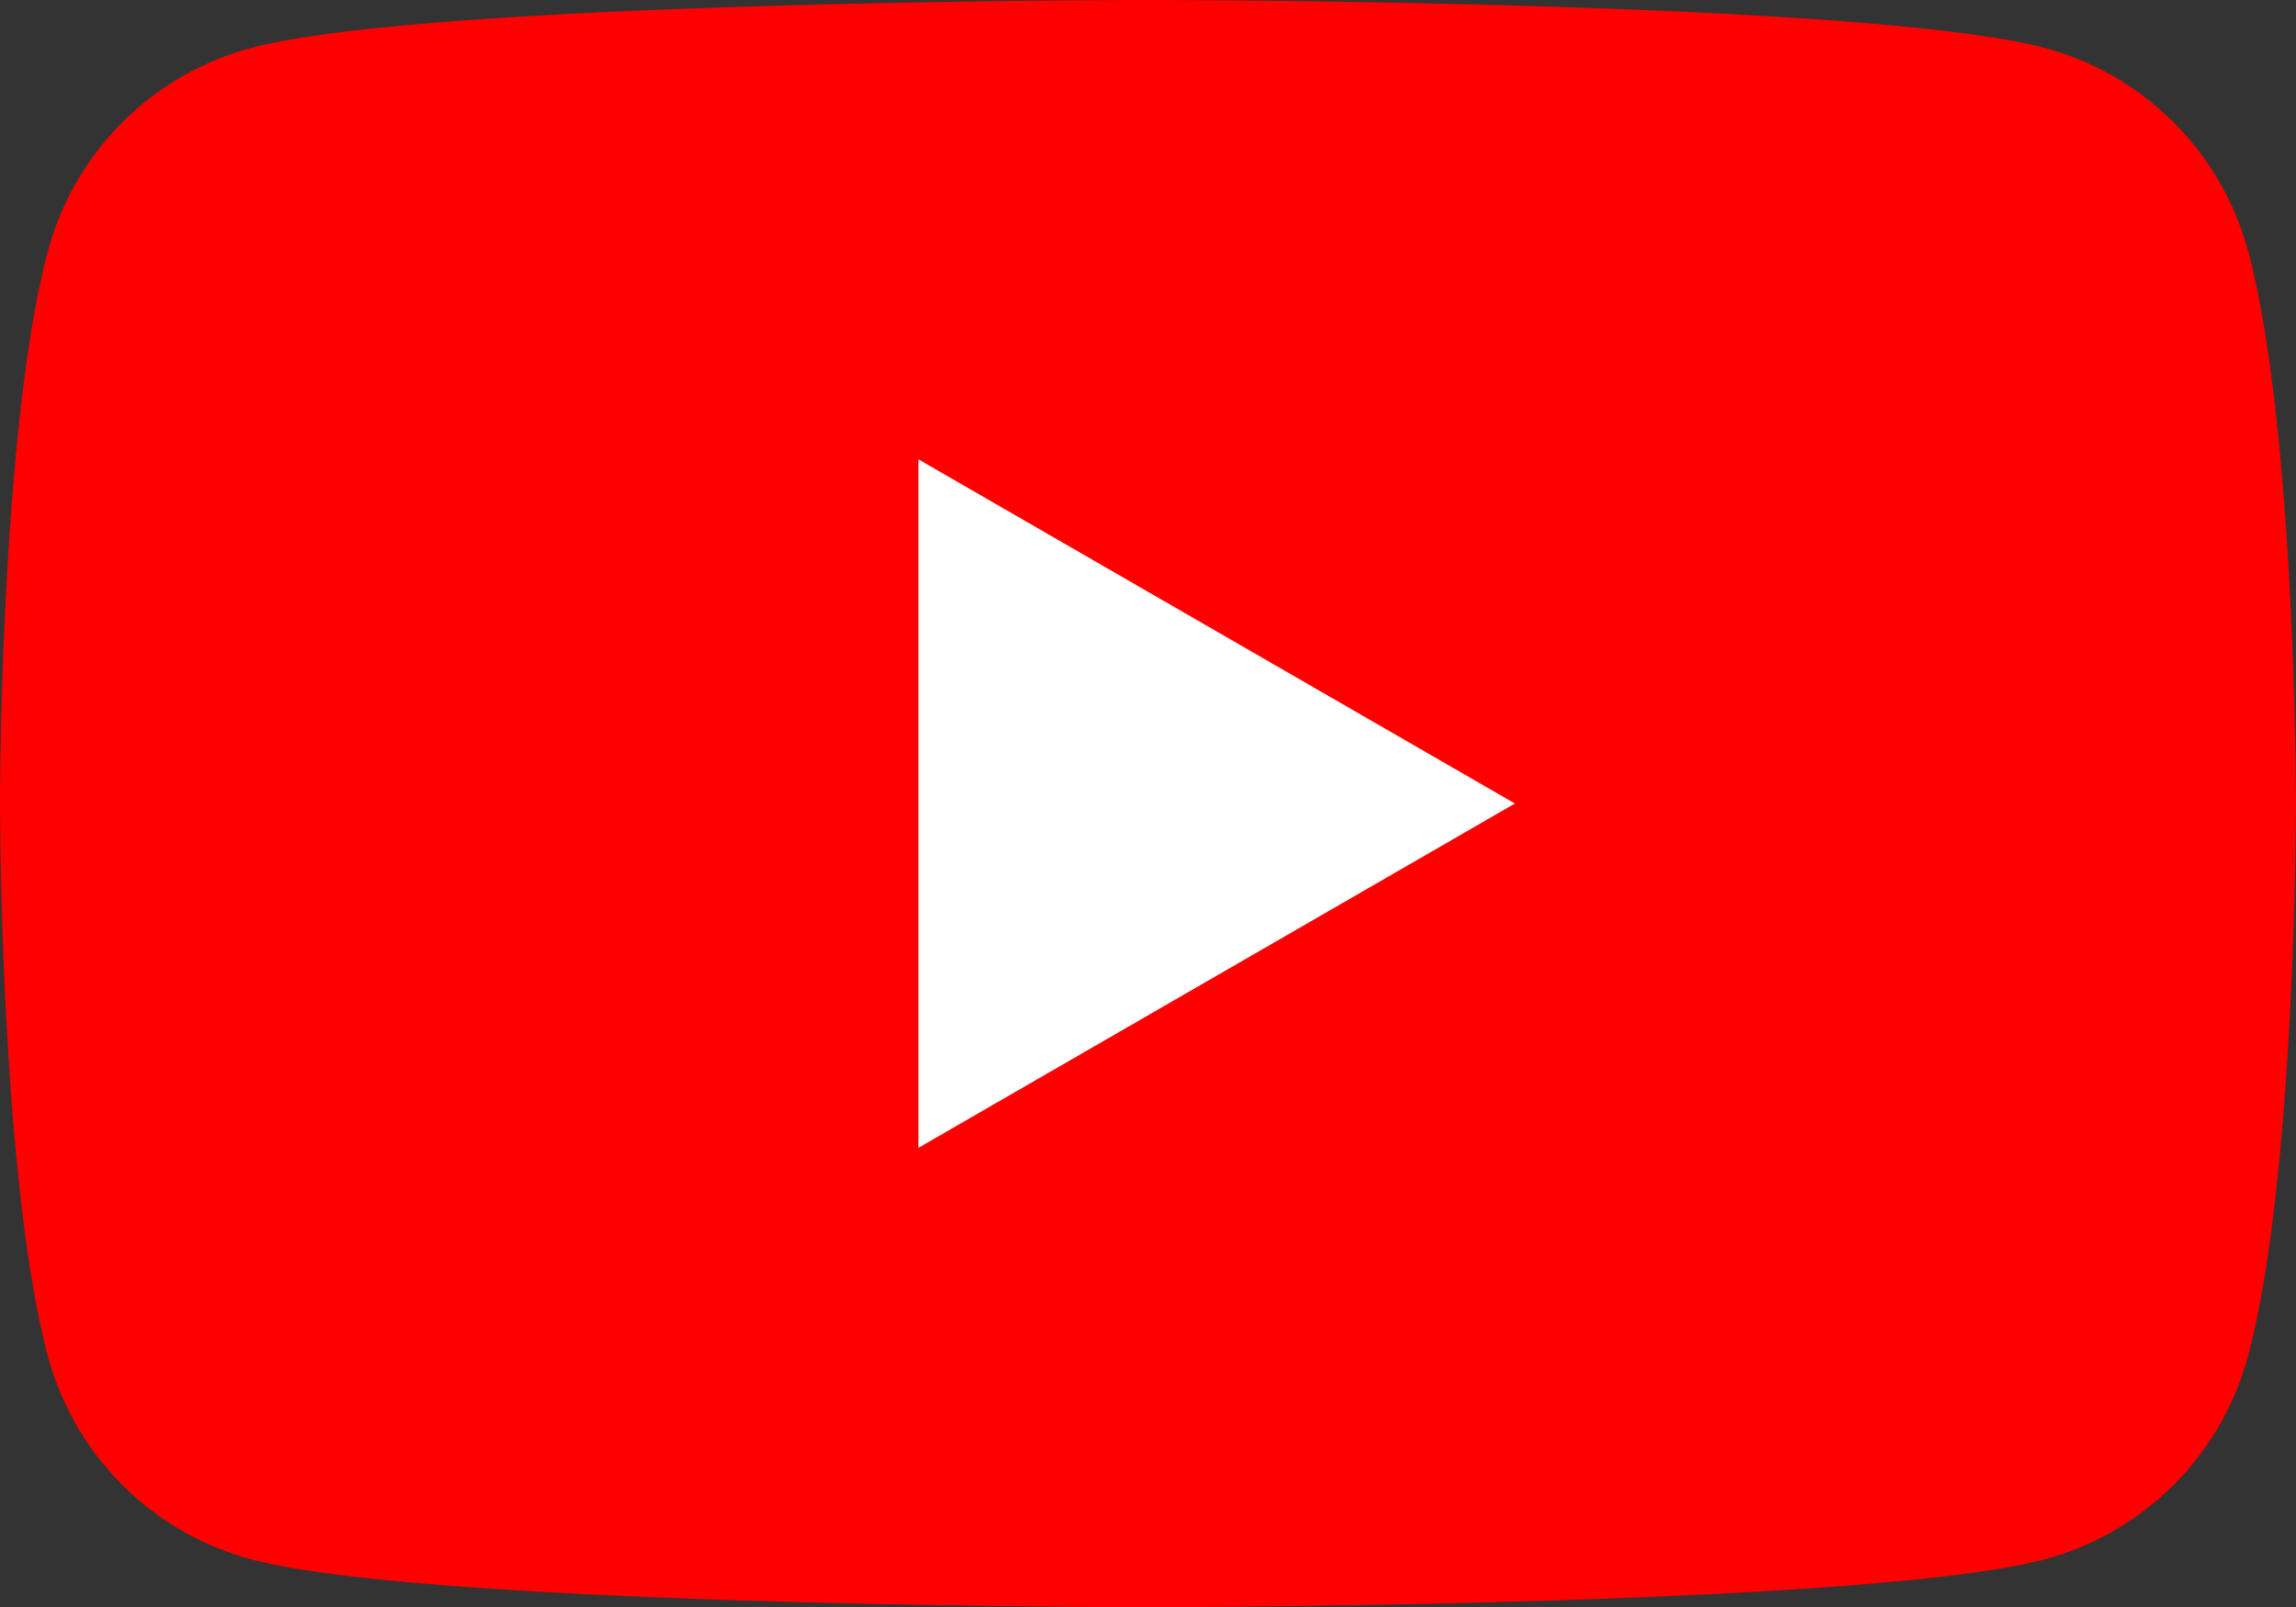
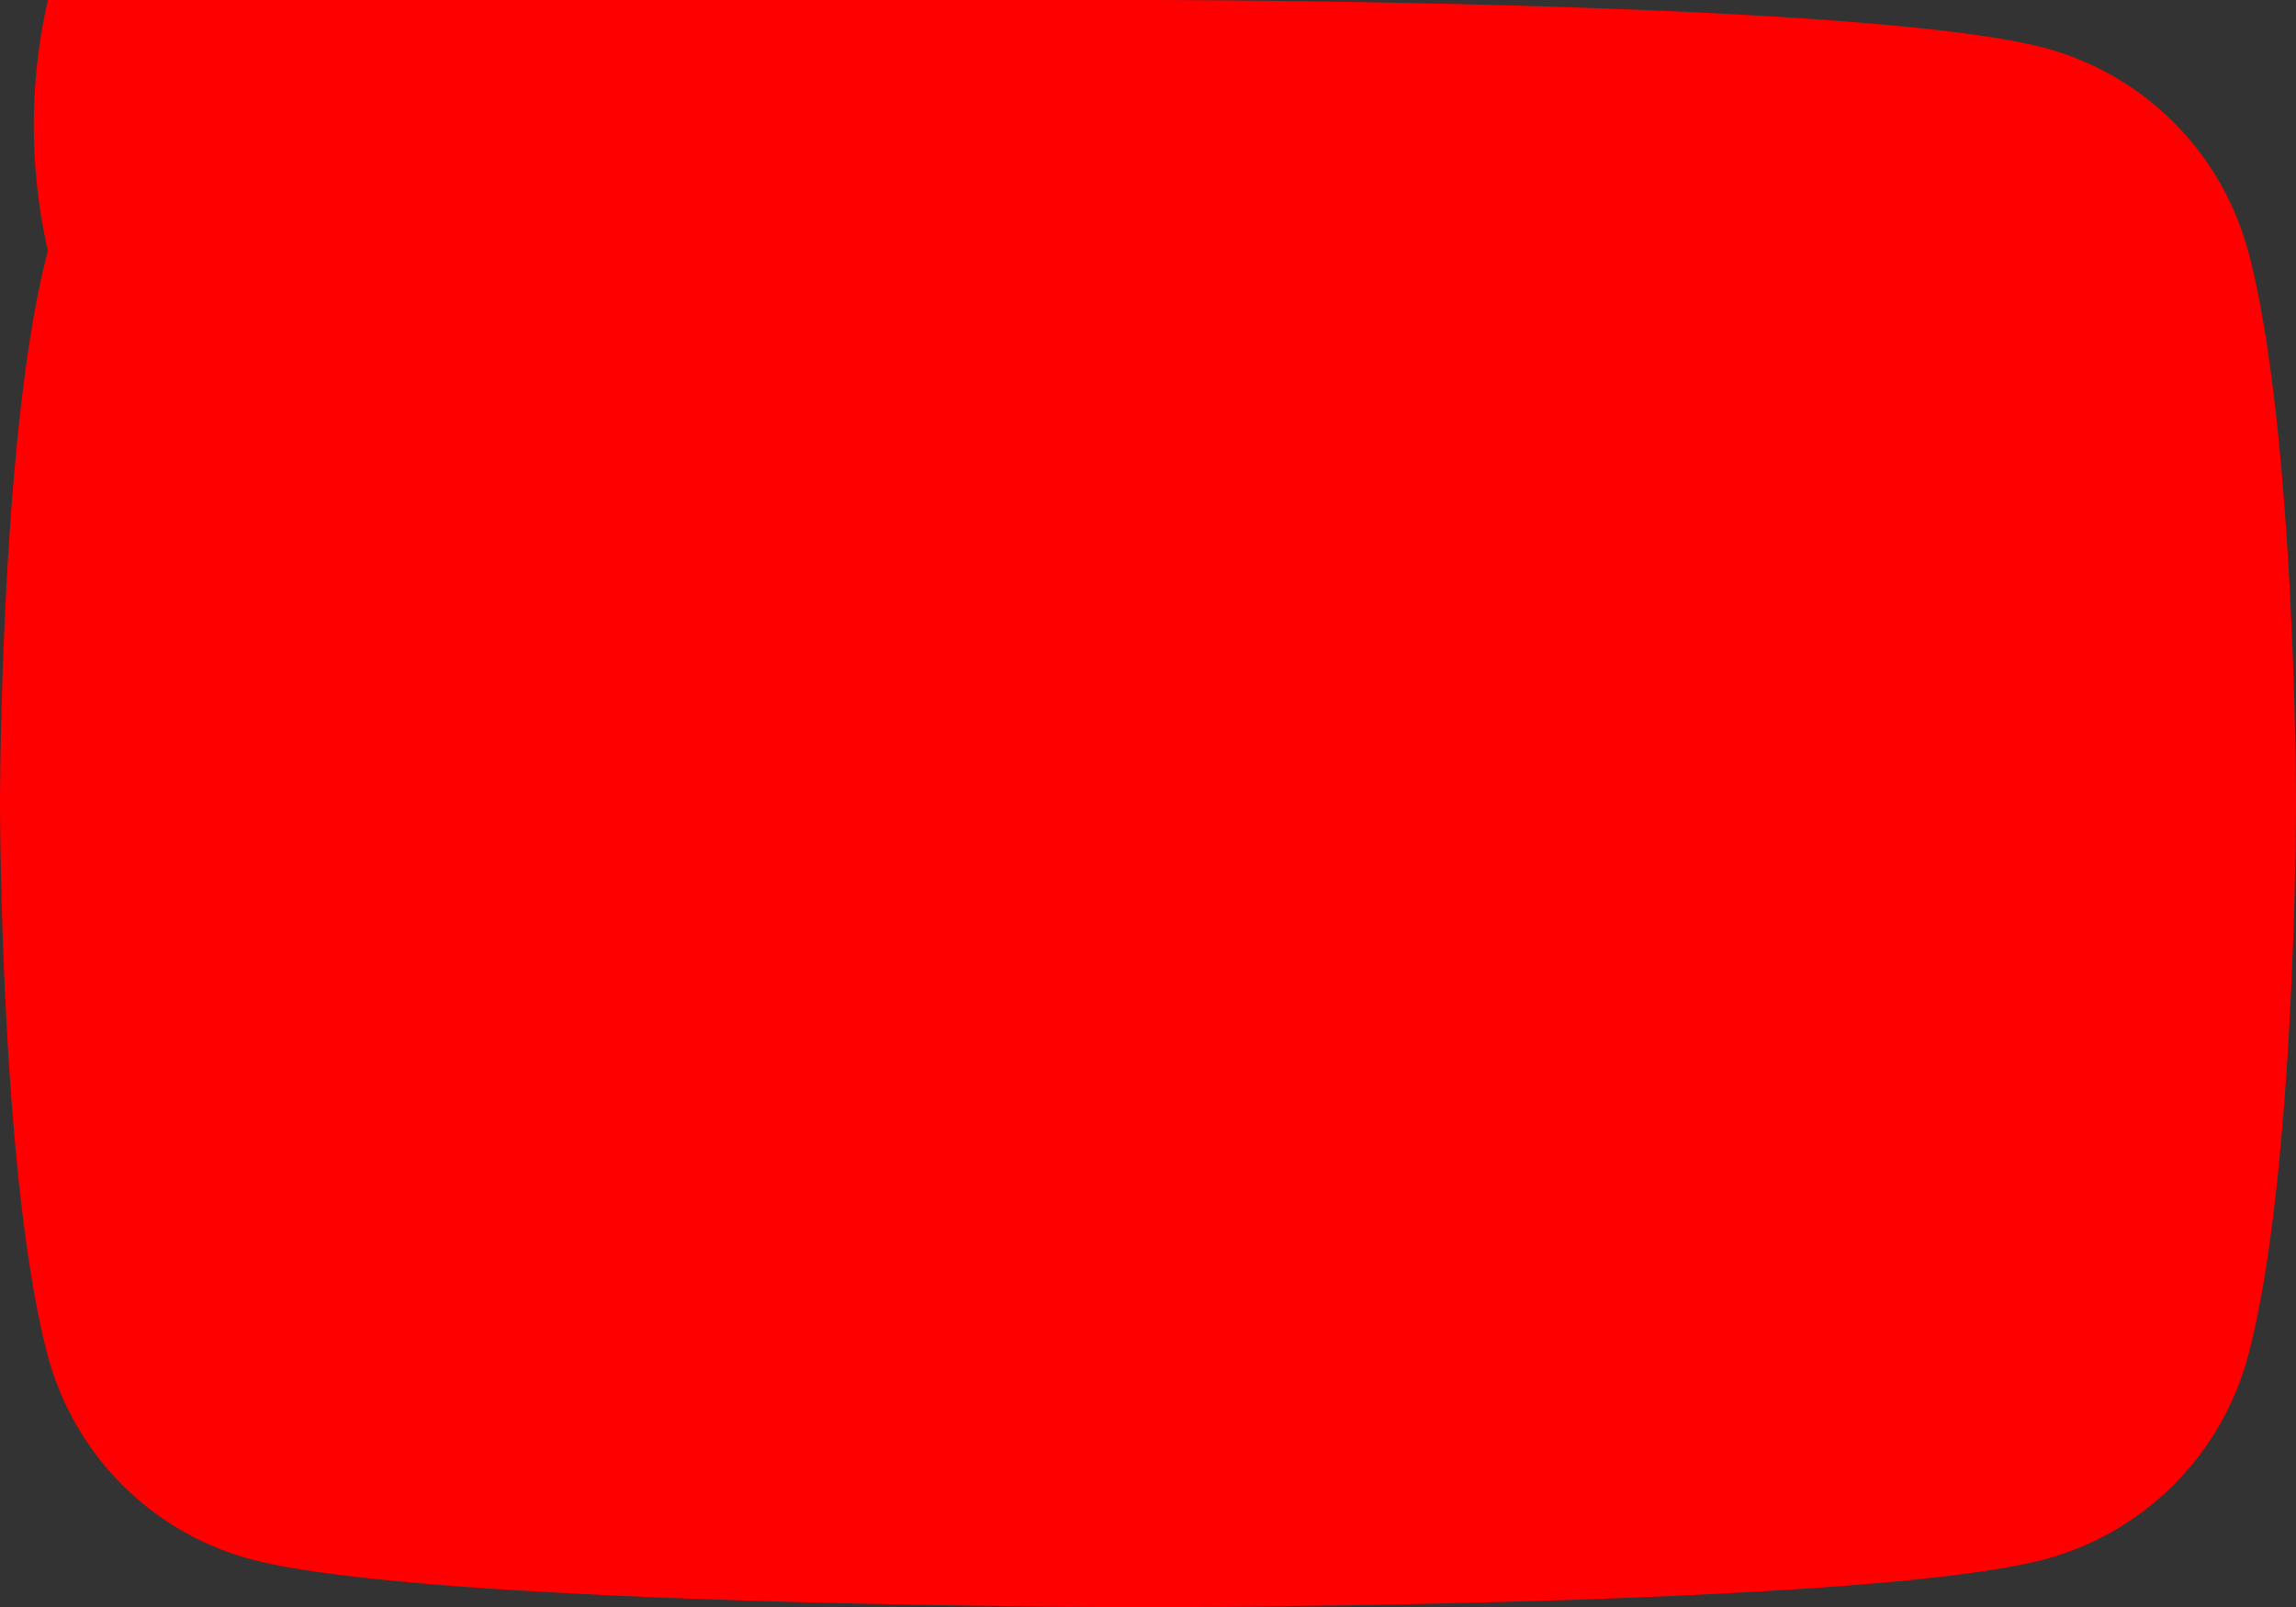
<svg xmlns="http://www.w3.org/2000/svg" width="37.79" height="26.453" viewBox="0 0 37.79 26.453">
  <rect x="0" y="0" width="37.79" height="26.453" fill="#333333" stroke="none" />
  <defs>
    <clipPath id="clip-path">
      <rect id="長方形_239" data-name="長方形 239" width="37.79" height="26.453" fill="none" />
    </clipPath>
  </defs>
  <g id="グループ_262" data-name="グループ 262" transform="translate(0 0)">
    <g id="グループ_261" data-name="グループ 261" transform="translate(0 0)" clip-path="url(#clip-path)">
-       <path id="パス_577" data-name="パス 577" d="M37,4.131A4.733,4.733,0,0,0,33.659.79C30.712,0,18.895,0,18.895,0S7.078,0,4.131.79A4.733,4.733,0,0,0,.789,4.131C0,7.078,0,13.226,0,13.226s0,6.149.789,9.1a4.733,4.733,0,0,0,3.341,3.341c2.947.789,14.764.789,14.764.789s11.817,0,14.764-.789A4.733,4.733,0,0,0,37,22.322c.79-2.947.79-9.1.79-9.1s0-6.149-.79-9.1" transform="translate(0 0)" fill="red" />
-       <path id="パス_578" data-name="パス 578" d="M48.594,35.634l9.818-5.668L48.594,24.3Z" transform="translate(-33.478 -16.739)" fill="#fff" />
+       <path id="パス_577" data-name="パス 577" d="M37,4.131A4.733,4.733,0,0,0,33.659.79C30.712,0,18.895,0,18.895,0A4.733,4.733,0,0,0,.789,4.131C0,7.078,0,13.226,0,13.226s0,6.149.789,9.1a4.733,4.733,0,0,0,3.341,3.341c2.947.789,14.764.789,14.764.789s11.817,0,14.764-.789A4.733,4.733,0,0,0,37,22.322c.79-2.947.79-9.1.79-9.1s0-6.149-.79-9.1" transform="translate(0 0)" fill="red" />
    </g>
  </g>
</svg>